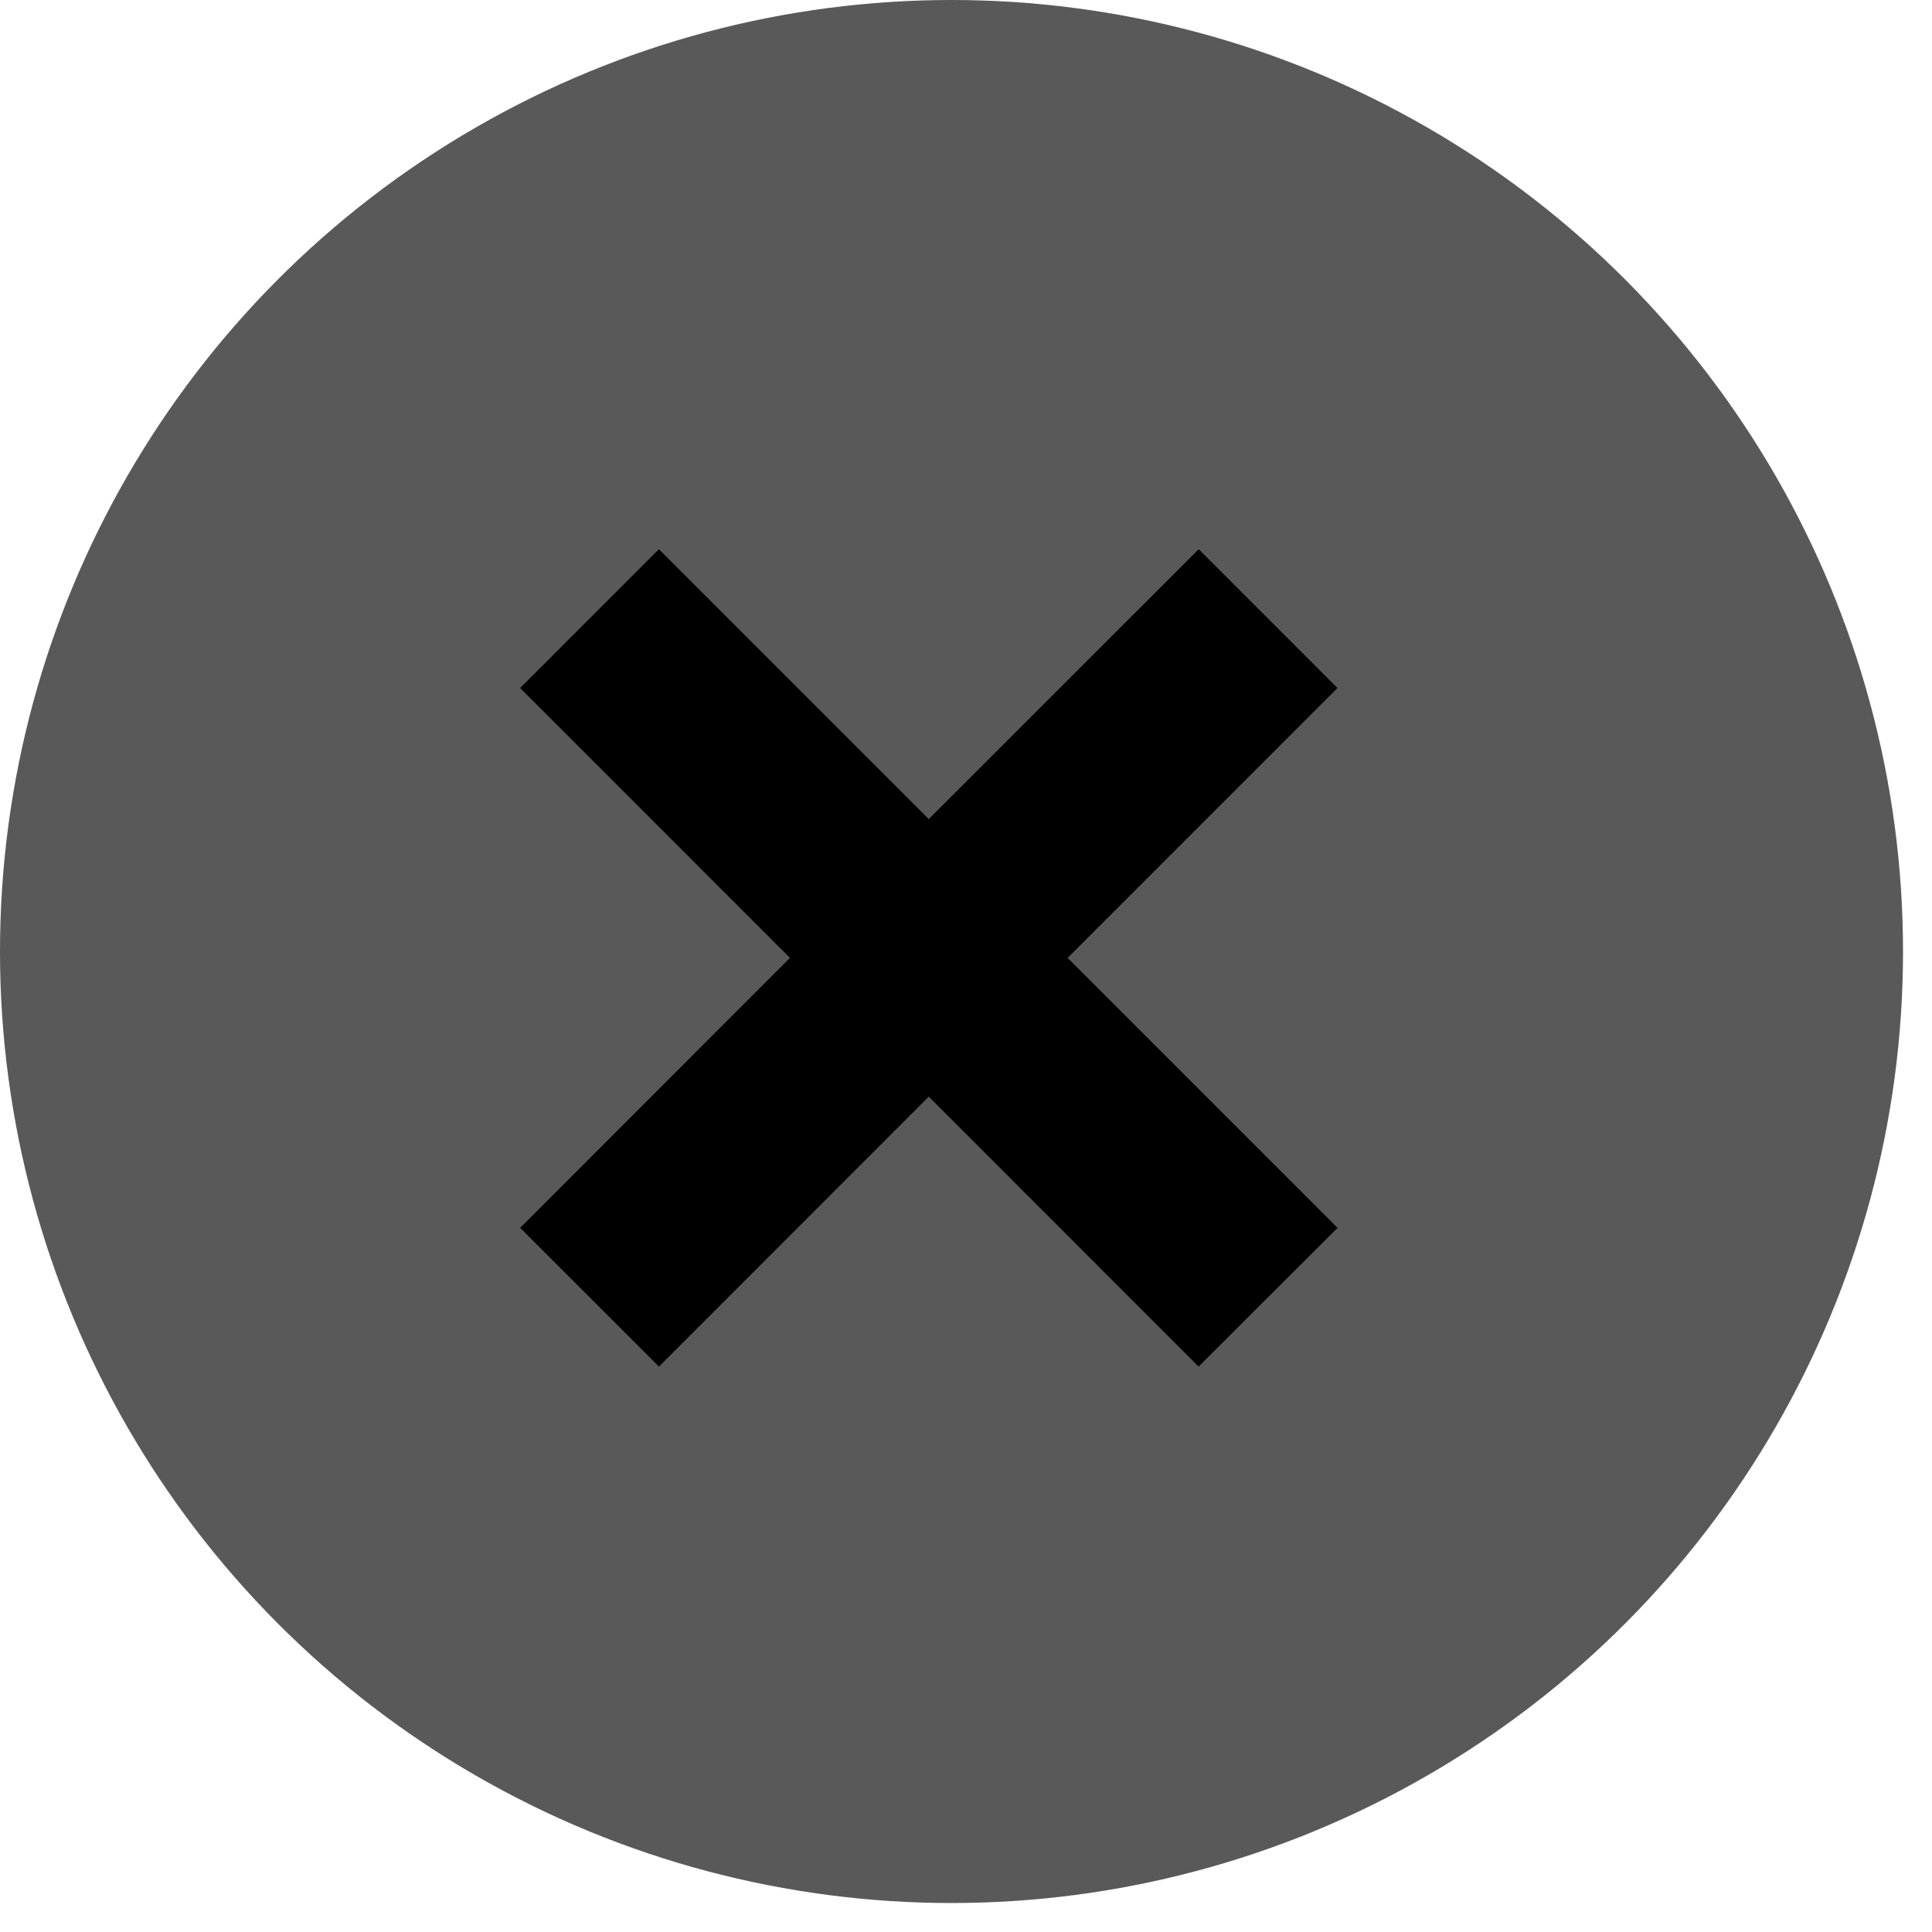
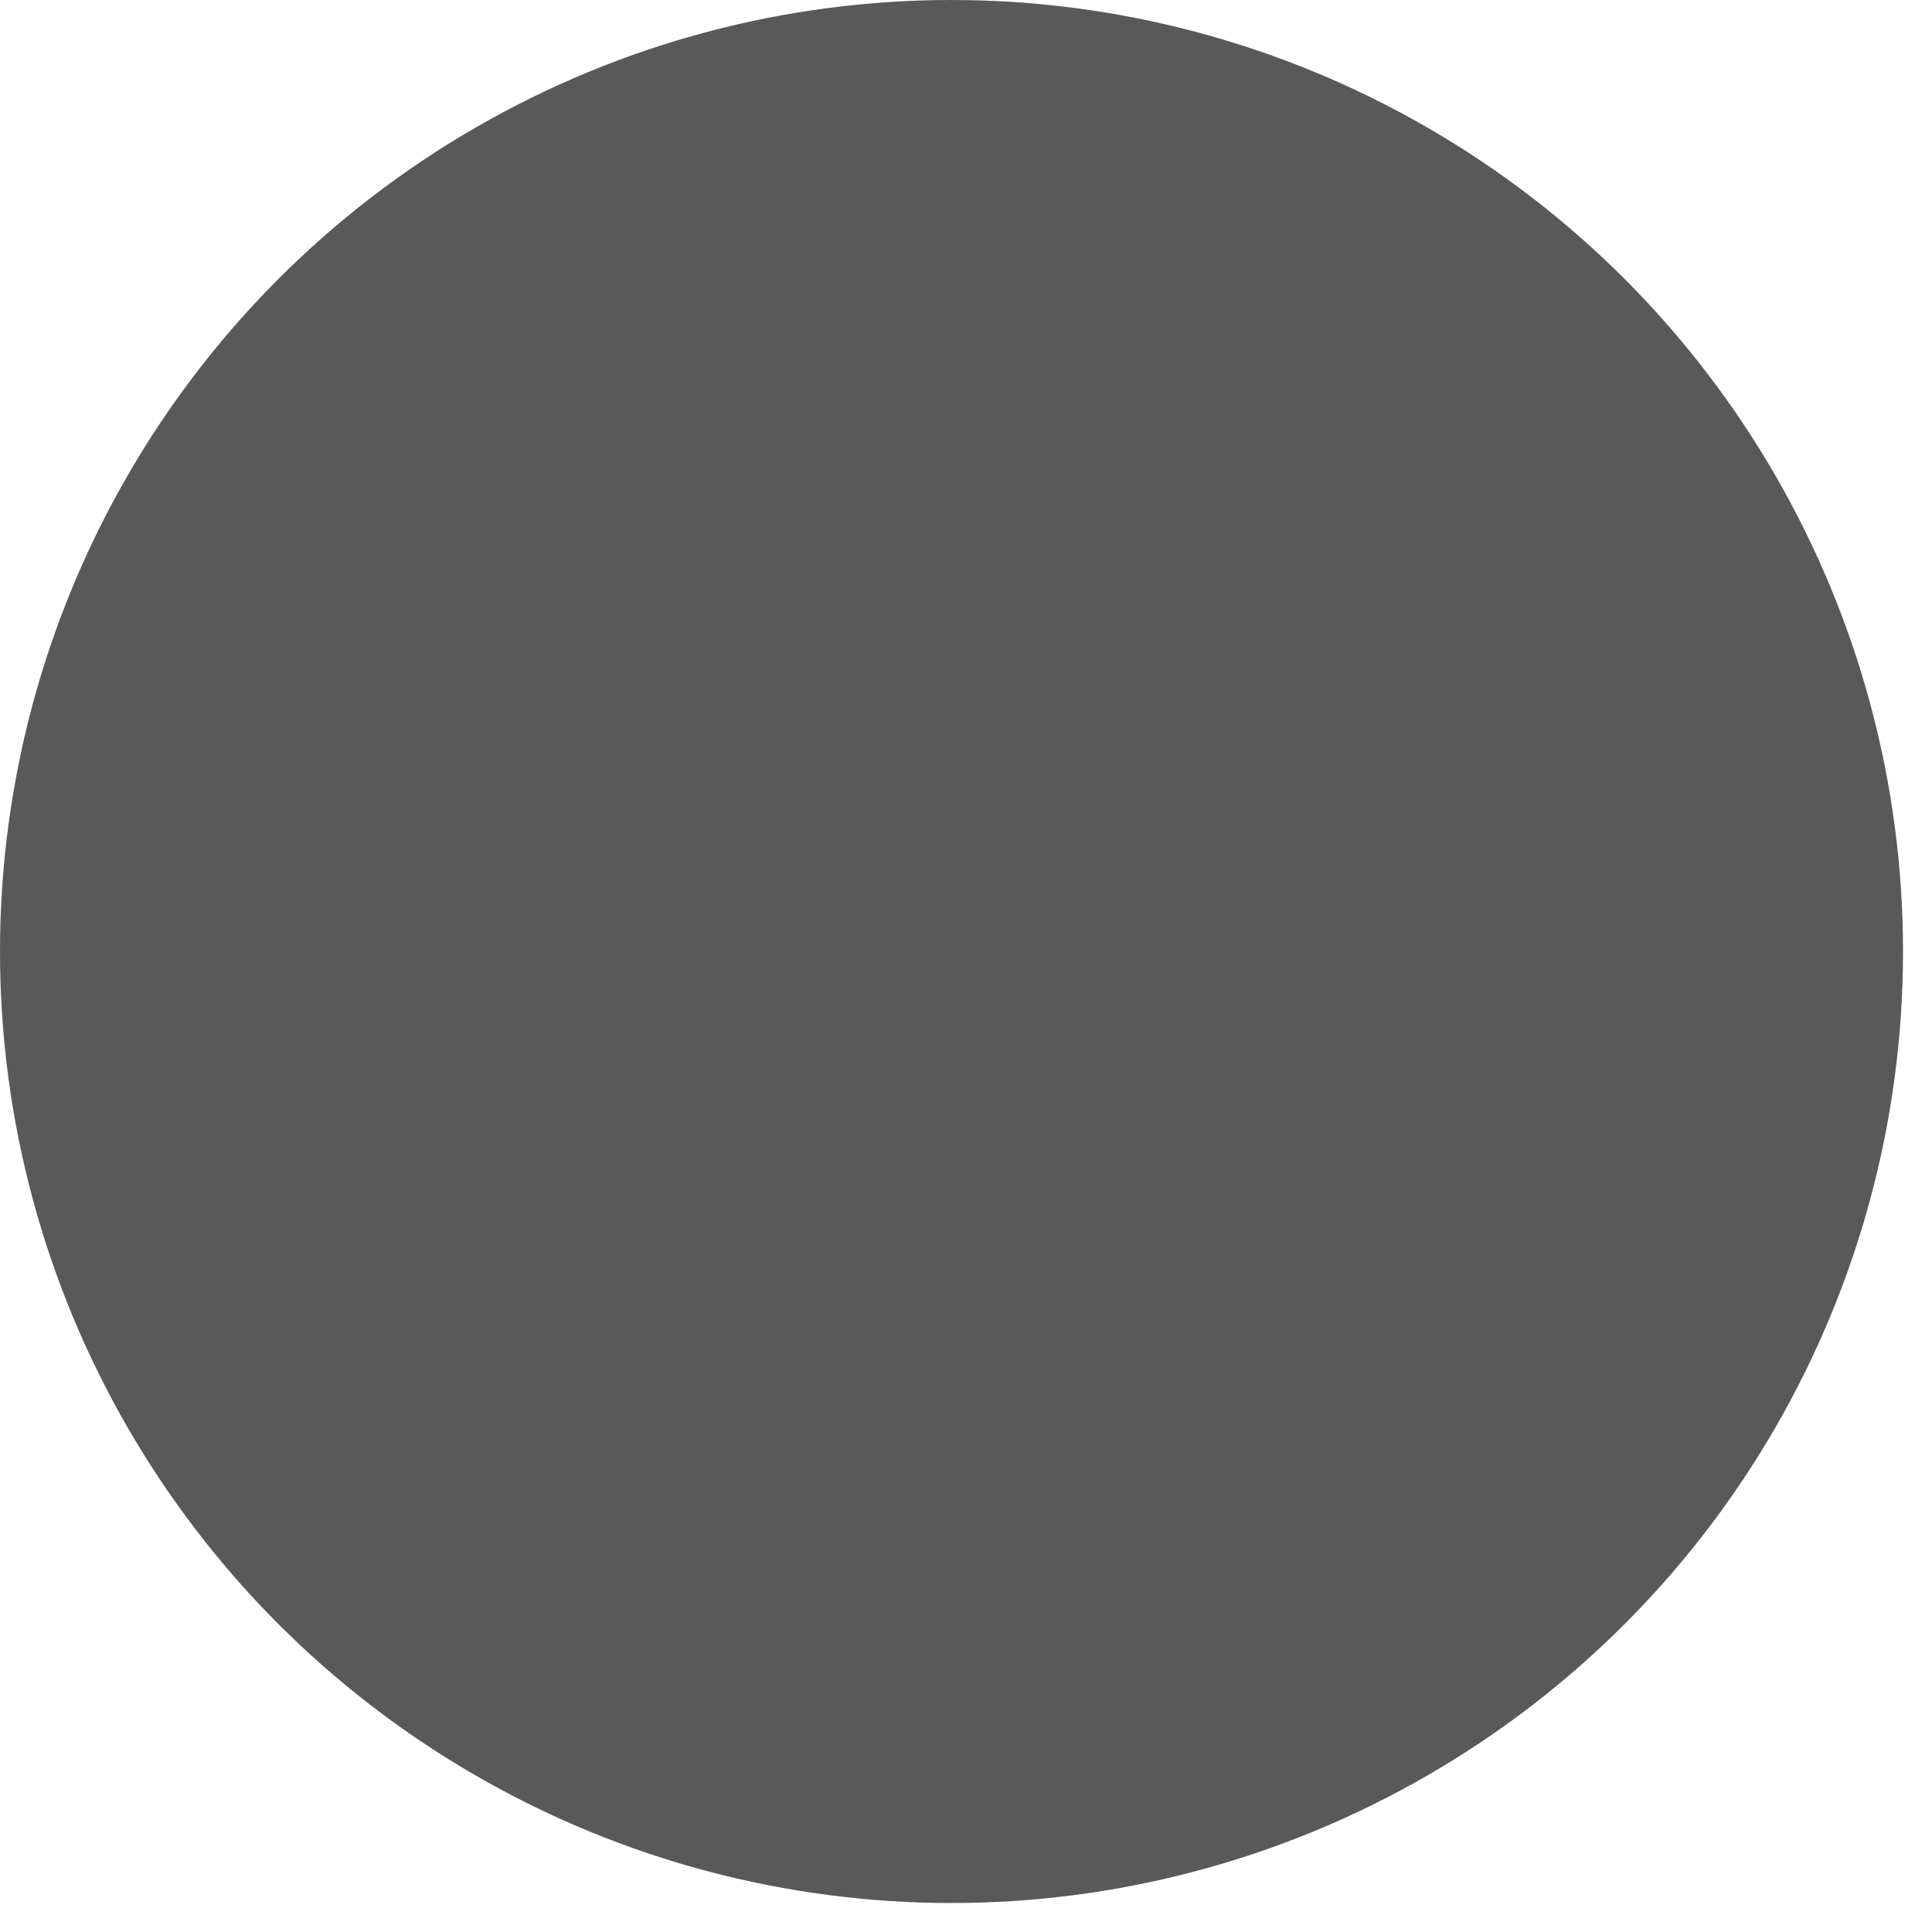
<svg xmlns="http://www.w3.org/2000/svg" width="26" height="26" viewBox="0 0 26 26" fill="none">
  <circle cx="12.805" cy="12.805" r="12.805" fill="#595959" />
-   <path d="M18 16.524L14.368 12.891L17.999 9.259L16.132 7.391L12.499 11.023L8.867 7.391L7 9.259L10.631 12.891L7 16.524L8.868 18.391L12.499 14.758L16.13 18.391L18 16.524Z" fill="black" />
</svg>